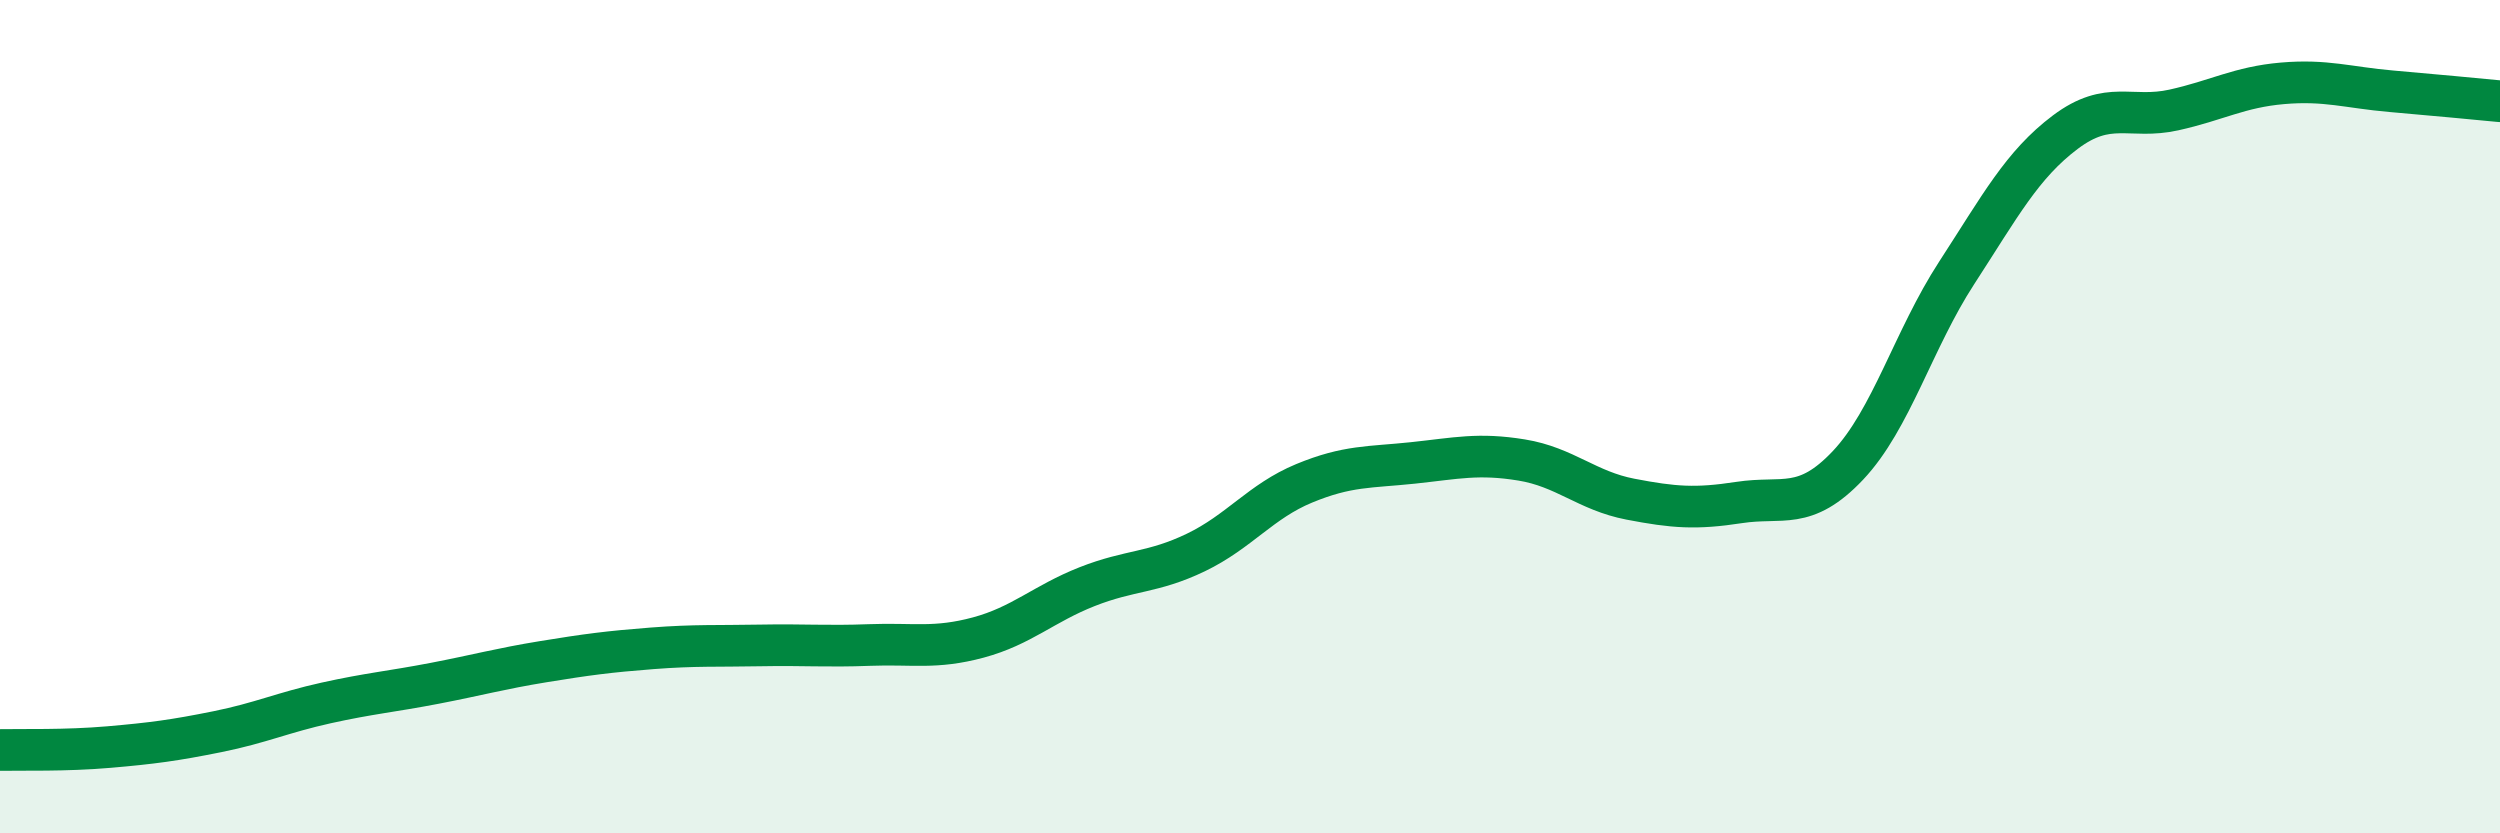
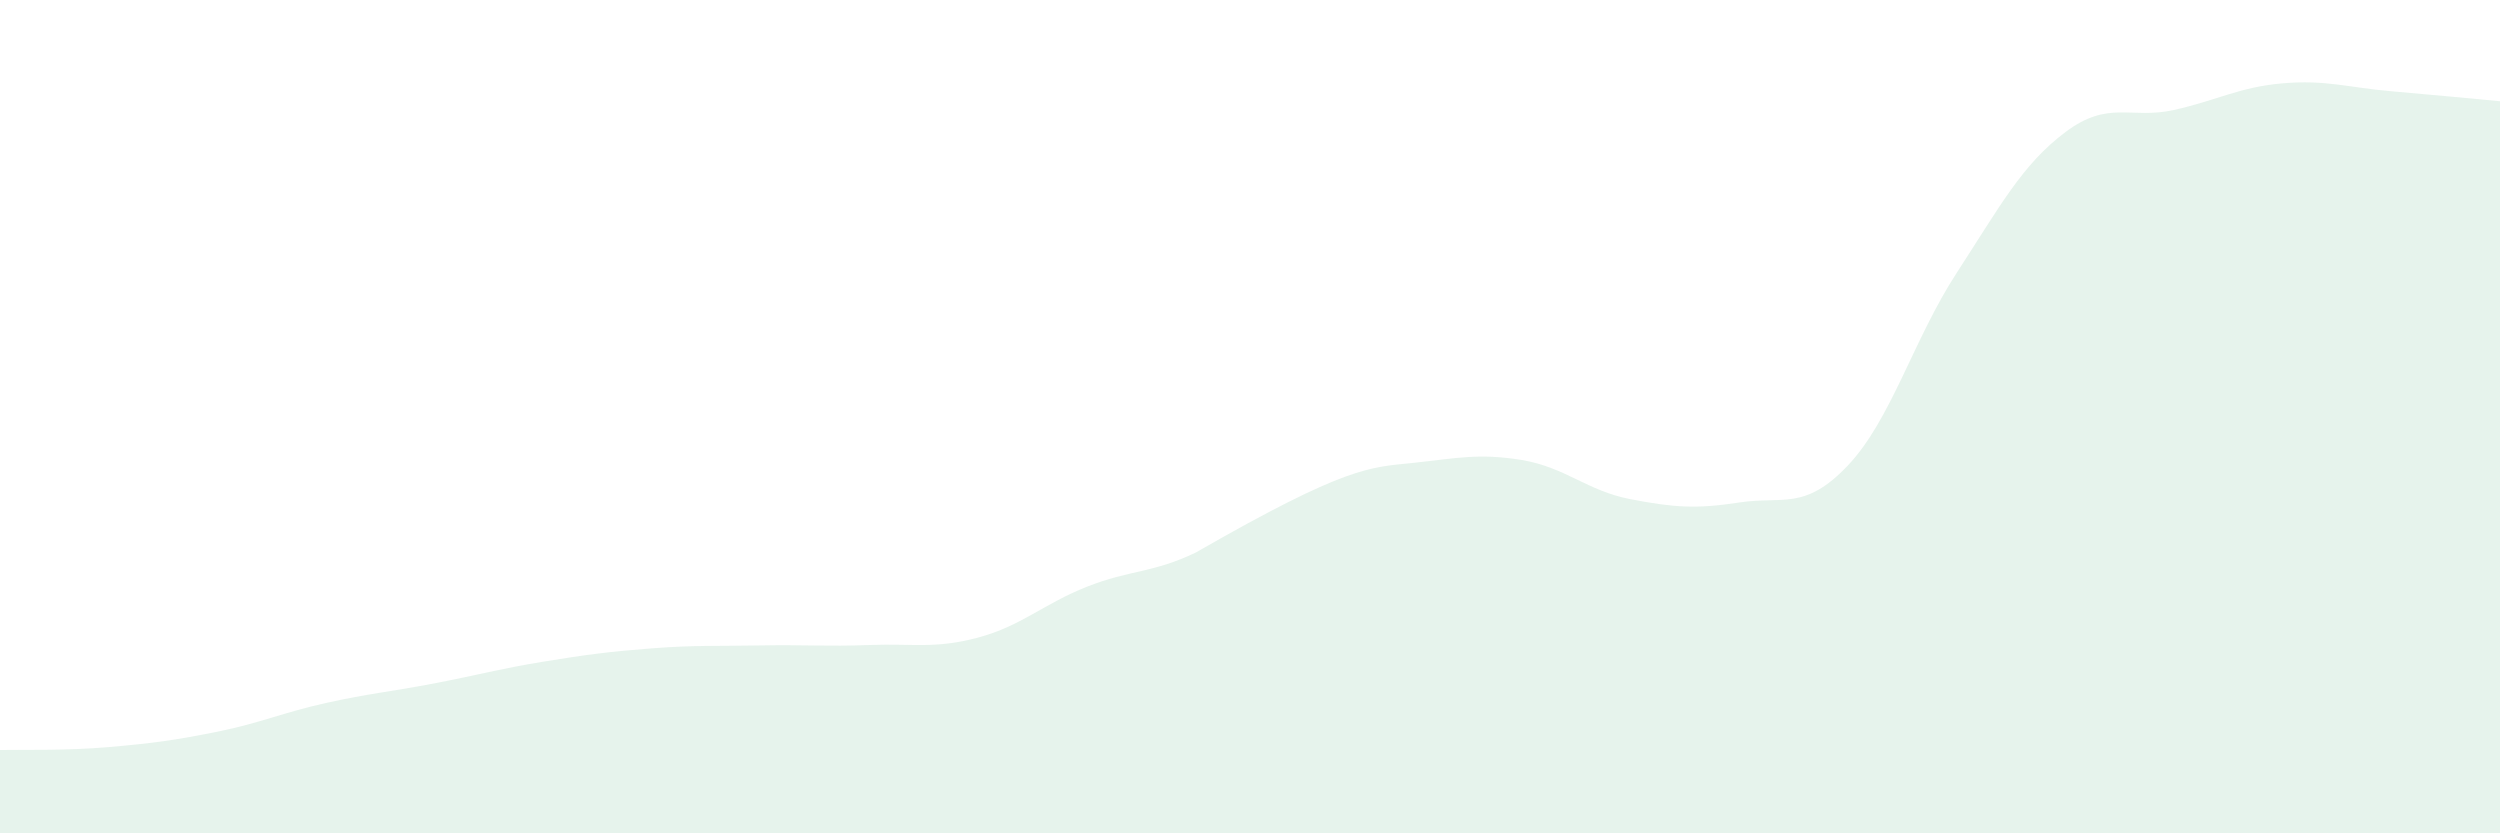
<svg xmlns="http://www.w3.org/2000/svg" width="60" height="20" viewBox="0 0 60 20">
-   <path d="M 0,18 C 0.52,17.99 1.57,18.02 2.61,17.93 C 3.65,17.84 4.18,17.77 5.22,17.56 C 6.26,17.35 6.79,17.1 7.83,16.87 C 8.87,16.64 9.39,16.6 10.43,16.4 C 11.47,16.2 12,16.05 13.04,15.88 C 14.08,15.71 14.61,15.64 15.65,15.56 C 16.69,15.48 17.22,15.51 18.26,15.49 C 19.3,15.47 19.83,15.52 20.87,15.48 C 21.91,15.44 22.44,15.58 23.48,15.3 C 24.52,15.02 25.05,14.49 26.09,14.08 C 27.13,13.67 27.66,13.76 28.7,13.26 C 29.74,12.76 30.26,12.03 31.3,11.6 C 32.34,11.17 32.87,11.22 33.91,11.11 C 34.95,11 35.48,10.87 36.52,11.04 C 37.56,11.21 38.09,11.78 39.13,11.98 C 40.17,12.18 40.7,12.22 41.74,12.06 C 42.78,11.9 43.31,12.27 44.35,11.17 C 45.39,10.07 45.92,8.15 46.96,6.55 C 48,4.95 48.53,3.95 49.57,3.17 C 50.61,2.39 51.13,2.87 52.17,2.64 C 53.21,2.41 53.74,2.09 54.78,2 C 55.82,1.91 56.35,2.1 57.39,2.19 C 58.43,2.28 59.48,2.38 60,2.43L60 20L0 20Z" fill="#008740" opacity="0.1" stroke-linecap="round" stroke-linejoin="round" />
-   <path d="M 0,18 C 0.52,17.99 1.57,18.02 2.61,17.93 C 3.65,17.84 4.18,17.77 5.22,17.56 C 6.26,17.35 6.79,17.1 7.83,16.87 C 8.87,16.64 9.39,16.6 10.43,16.4 C 11.47,16.2 12,16.05 13.04,15.88 C 14.08,15.71 14.61,15.64 15.65,15.56 C 16.69,15.48 17.22,15.51 18.26,15.49 C 19.3,15.47 19.83,15.52 20.87,15.48 C 21.91,15.44 22.44,15.58 23.48,15.3 C 24.52,15.02 25.05,14.49 26.09,14.08 C 27.13,13.67 27.66,13.76 28.7,13.26 C 29.74,12.76 30.26,12.03 31.3,11.6 C 32.34,11.17 32.87,11.22 33.91,11.11 C 34.95,11 35.48,10.87 36.52,11.04 C 37.56,11.21 38.09,11.78 39.13,11.98 C 40.17,12.18 40.7,12.22 41.74,12.06 C 42.78,11.9 43.31,12.27 44.35,11.17 C 45.39,10.07 45.92,8.15 46.96,6.55 C 48,4.95 48.53,3.95 49.57,3.17 C 50.61,2.39 51.13,2.87 52.17,2.64 C 53.21,2.41 53.74,2.09 54.78,2 C 55.82,1.91 56.35,2.1 57.39,2.19 C 58.43,2.28 59.48,2.38 60,2.43" stroke="#008740" stroke-width="1" fill="none" stroke-linecap="round" stroke-linejoin="round" />
+   <path d="M 0,18 C 0.52,17.99 1.57,18.02 2.61,17.93 C 3.65,17.84 4.18,17.77 5.22,17.56 C 6.26,17.35 6.79,17.1 7.83,16.87 C 8.87,16.64 9.39,16.6 10.43,16.4 C 11.47,16.2 12,16.05 13.04,15.88 C 14.08,15.71 14.61,15.64 15.65,15.56 C 16.69,15.48 17.22,15.51 18.26,15.49 C 19.3,15.47 19.83,15.52 20.87,15.48 C 21.91,15.44 22.44,15.58 23.48,15.3 C 24.52,15.02 25.05,14.49 26.09,14.08 C 27.13,13.67 27.66,13.76 28.7,13.26 C 32.34,11.17 32.87,11.22 33.91,11.11 C 34.95,11 35.48,10.87 36.52,11.04 C 37.56,11.21 38.09,11.78 39.13,11.98 C 40.17,12.18 40.7,12.22 41.74,12.06 C 42.78,11.9 43.31,12.27 44.35,11.17 C 45.39,10.07 45.92,8.15 46.96,6.55 C 48,4.95 48.53,3.95 49.57,3.17 C 50.61,2.39 51.13,2.87 52.17,2.64 C 53.21,2.41 53.74,2.09 54.78,2 C 55.82,1.91 56.35,2.1 57.39,2.19 C 58.43,2.28 59.48,2.38 60,2.43L60 20L0 20Z" fill="#008740" opacity="0.1" stroke-linecap="round" stroke-linejoin="round" />
</svg>